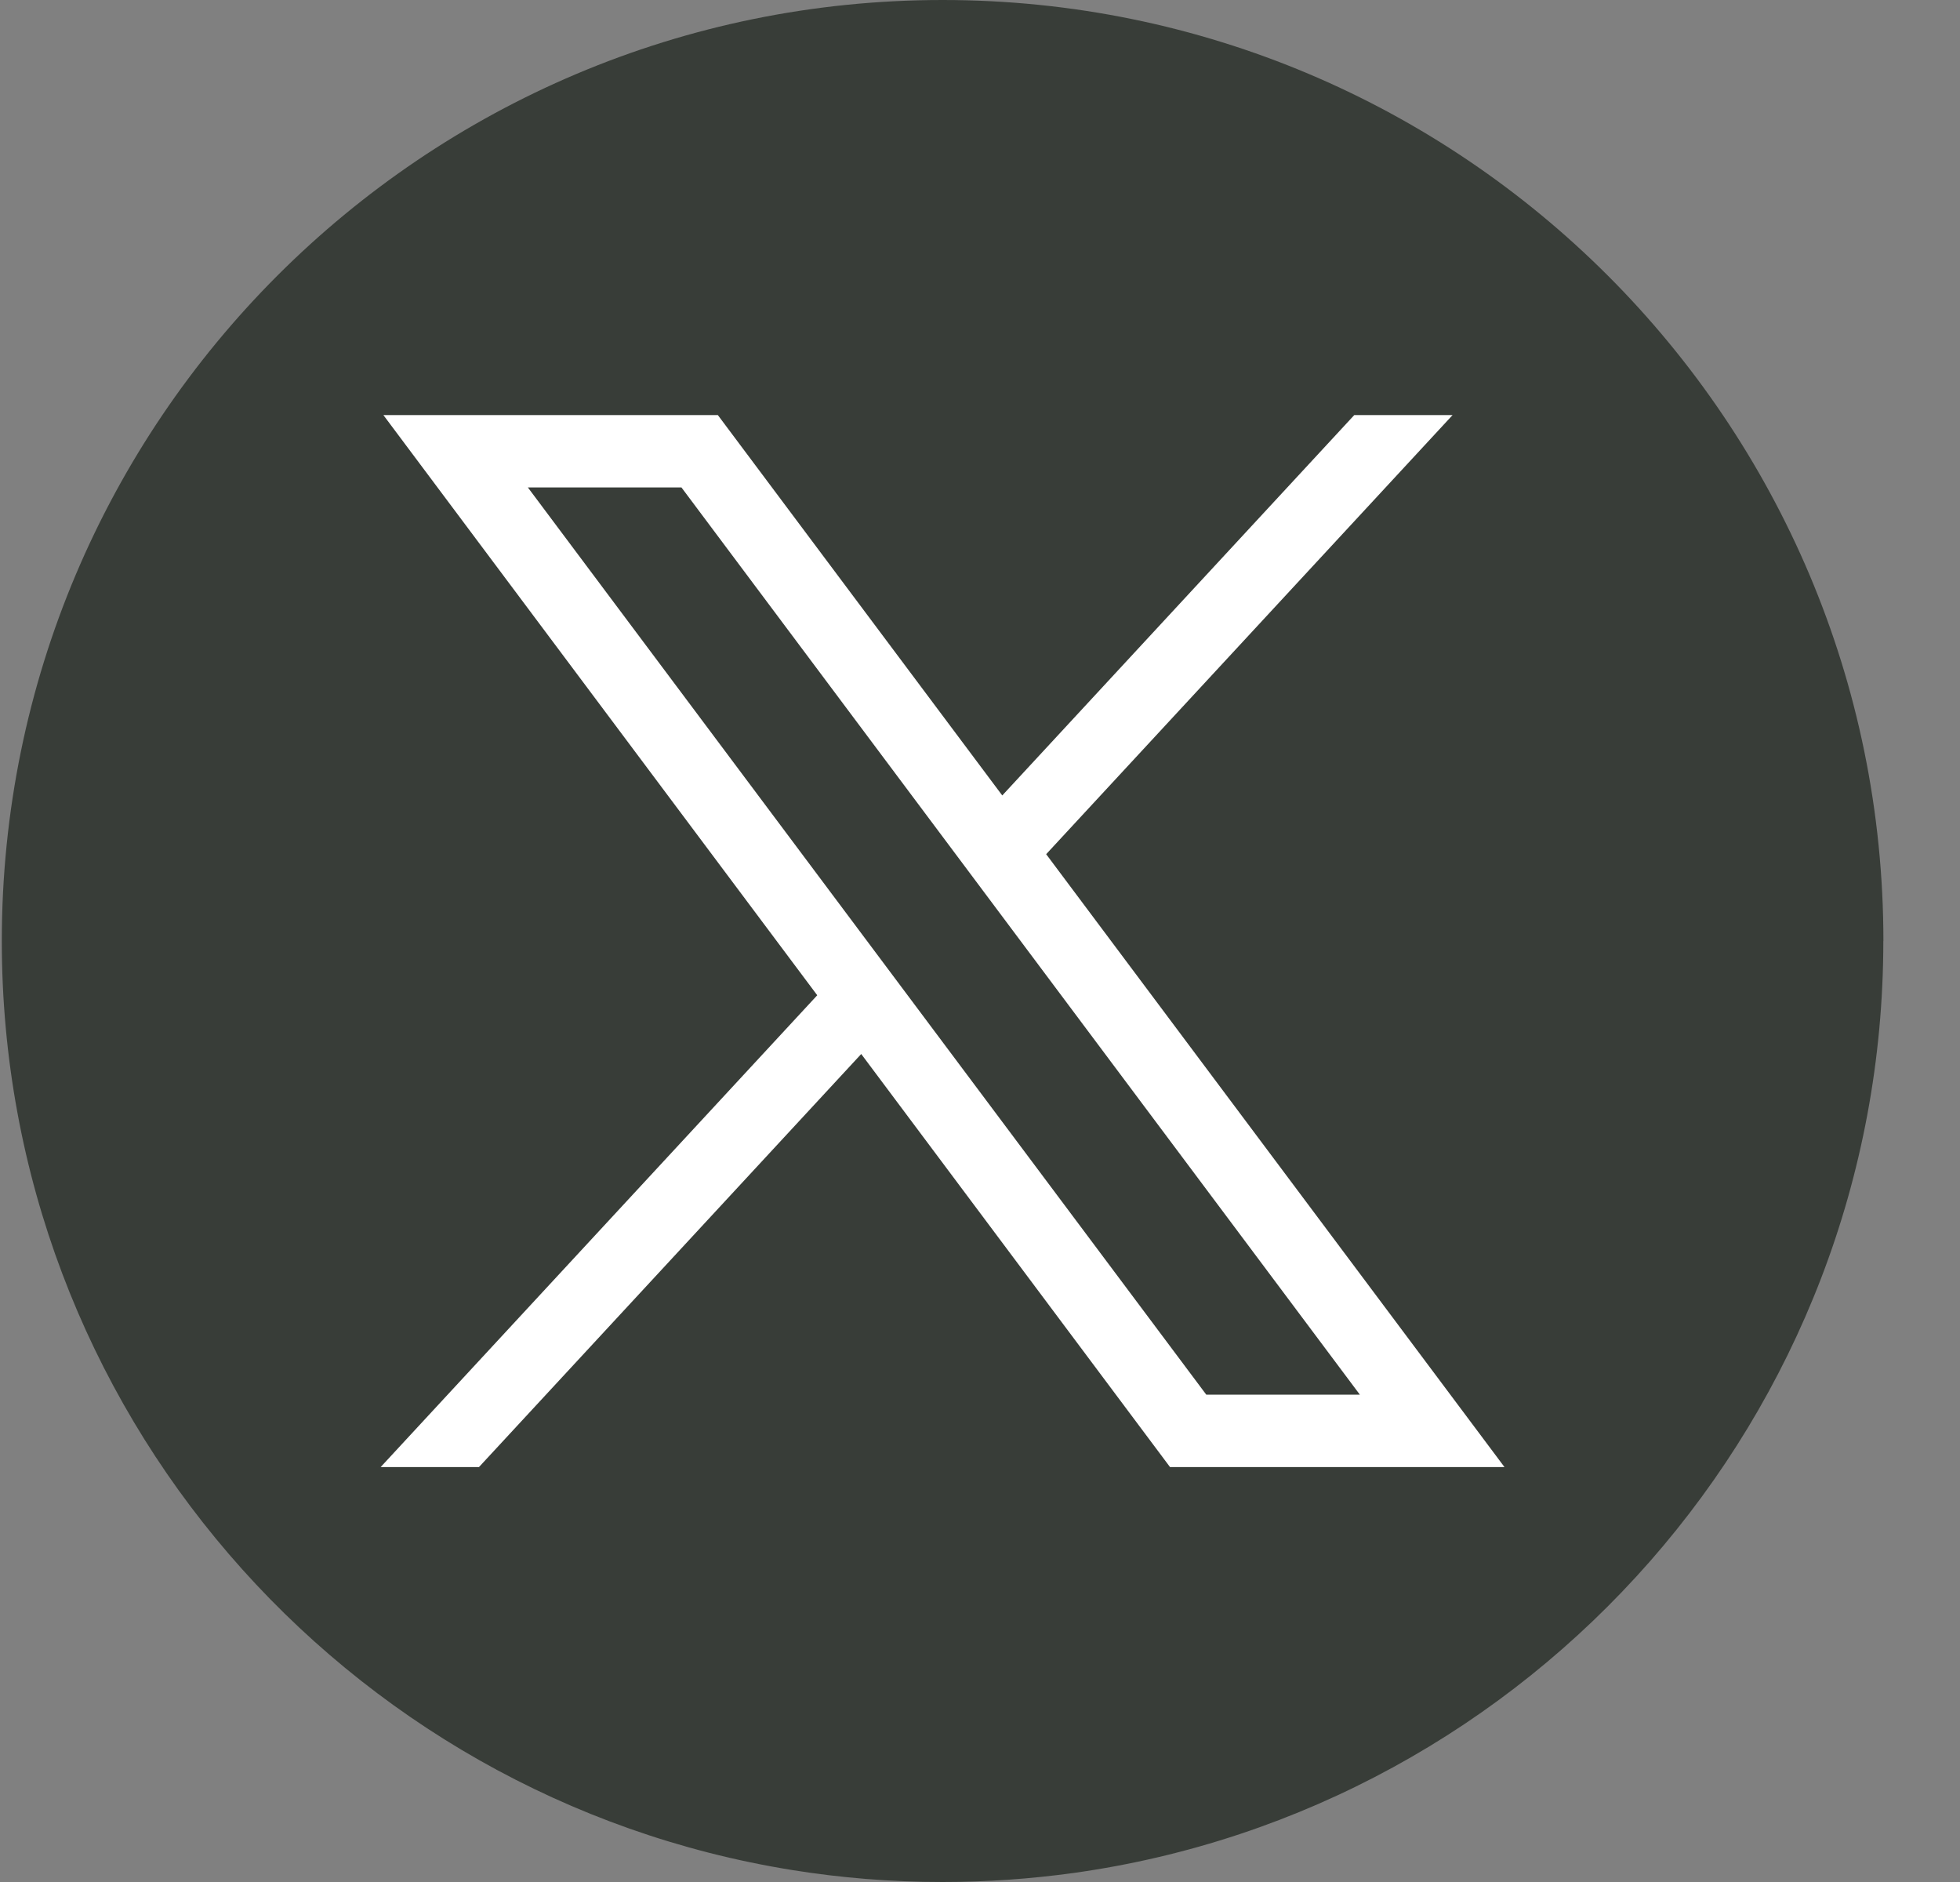
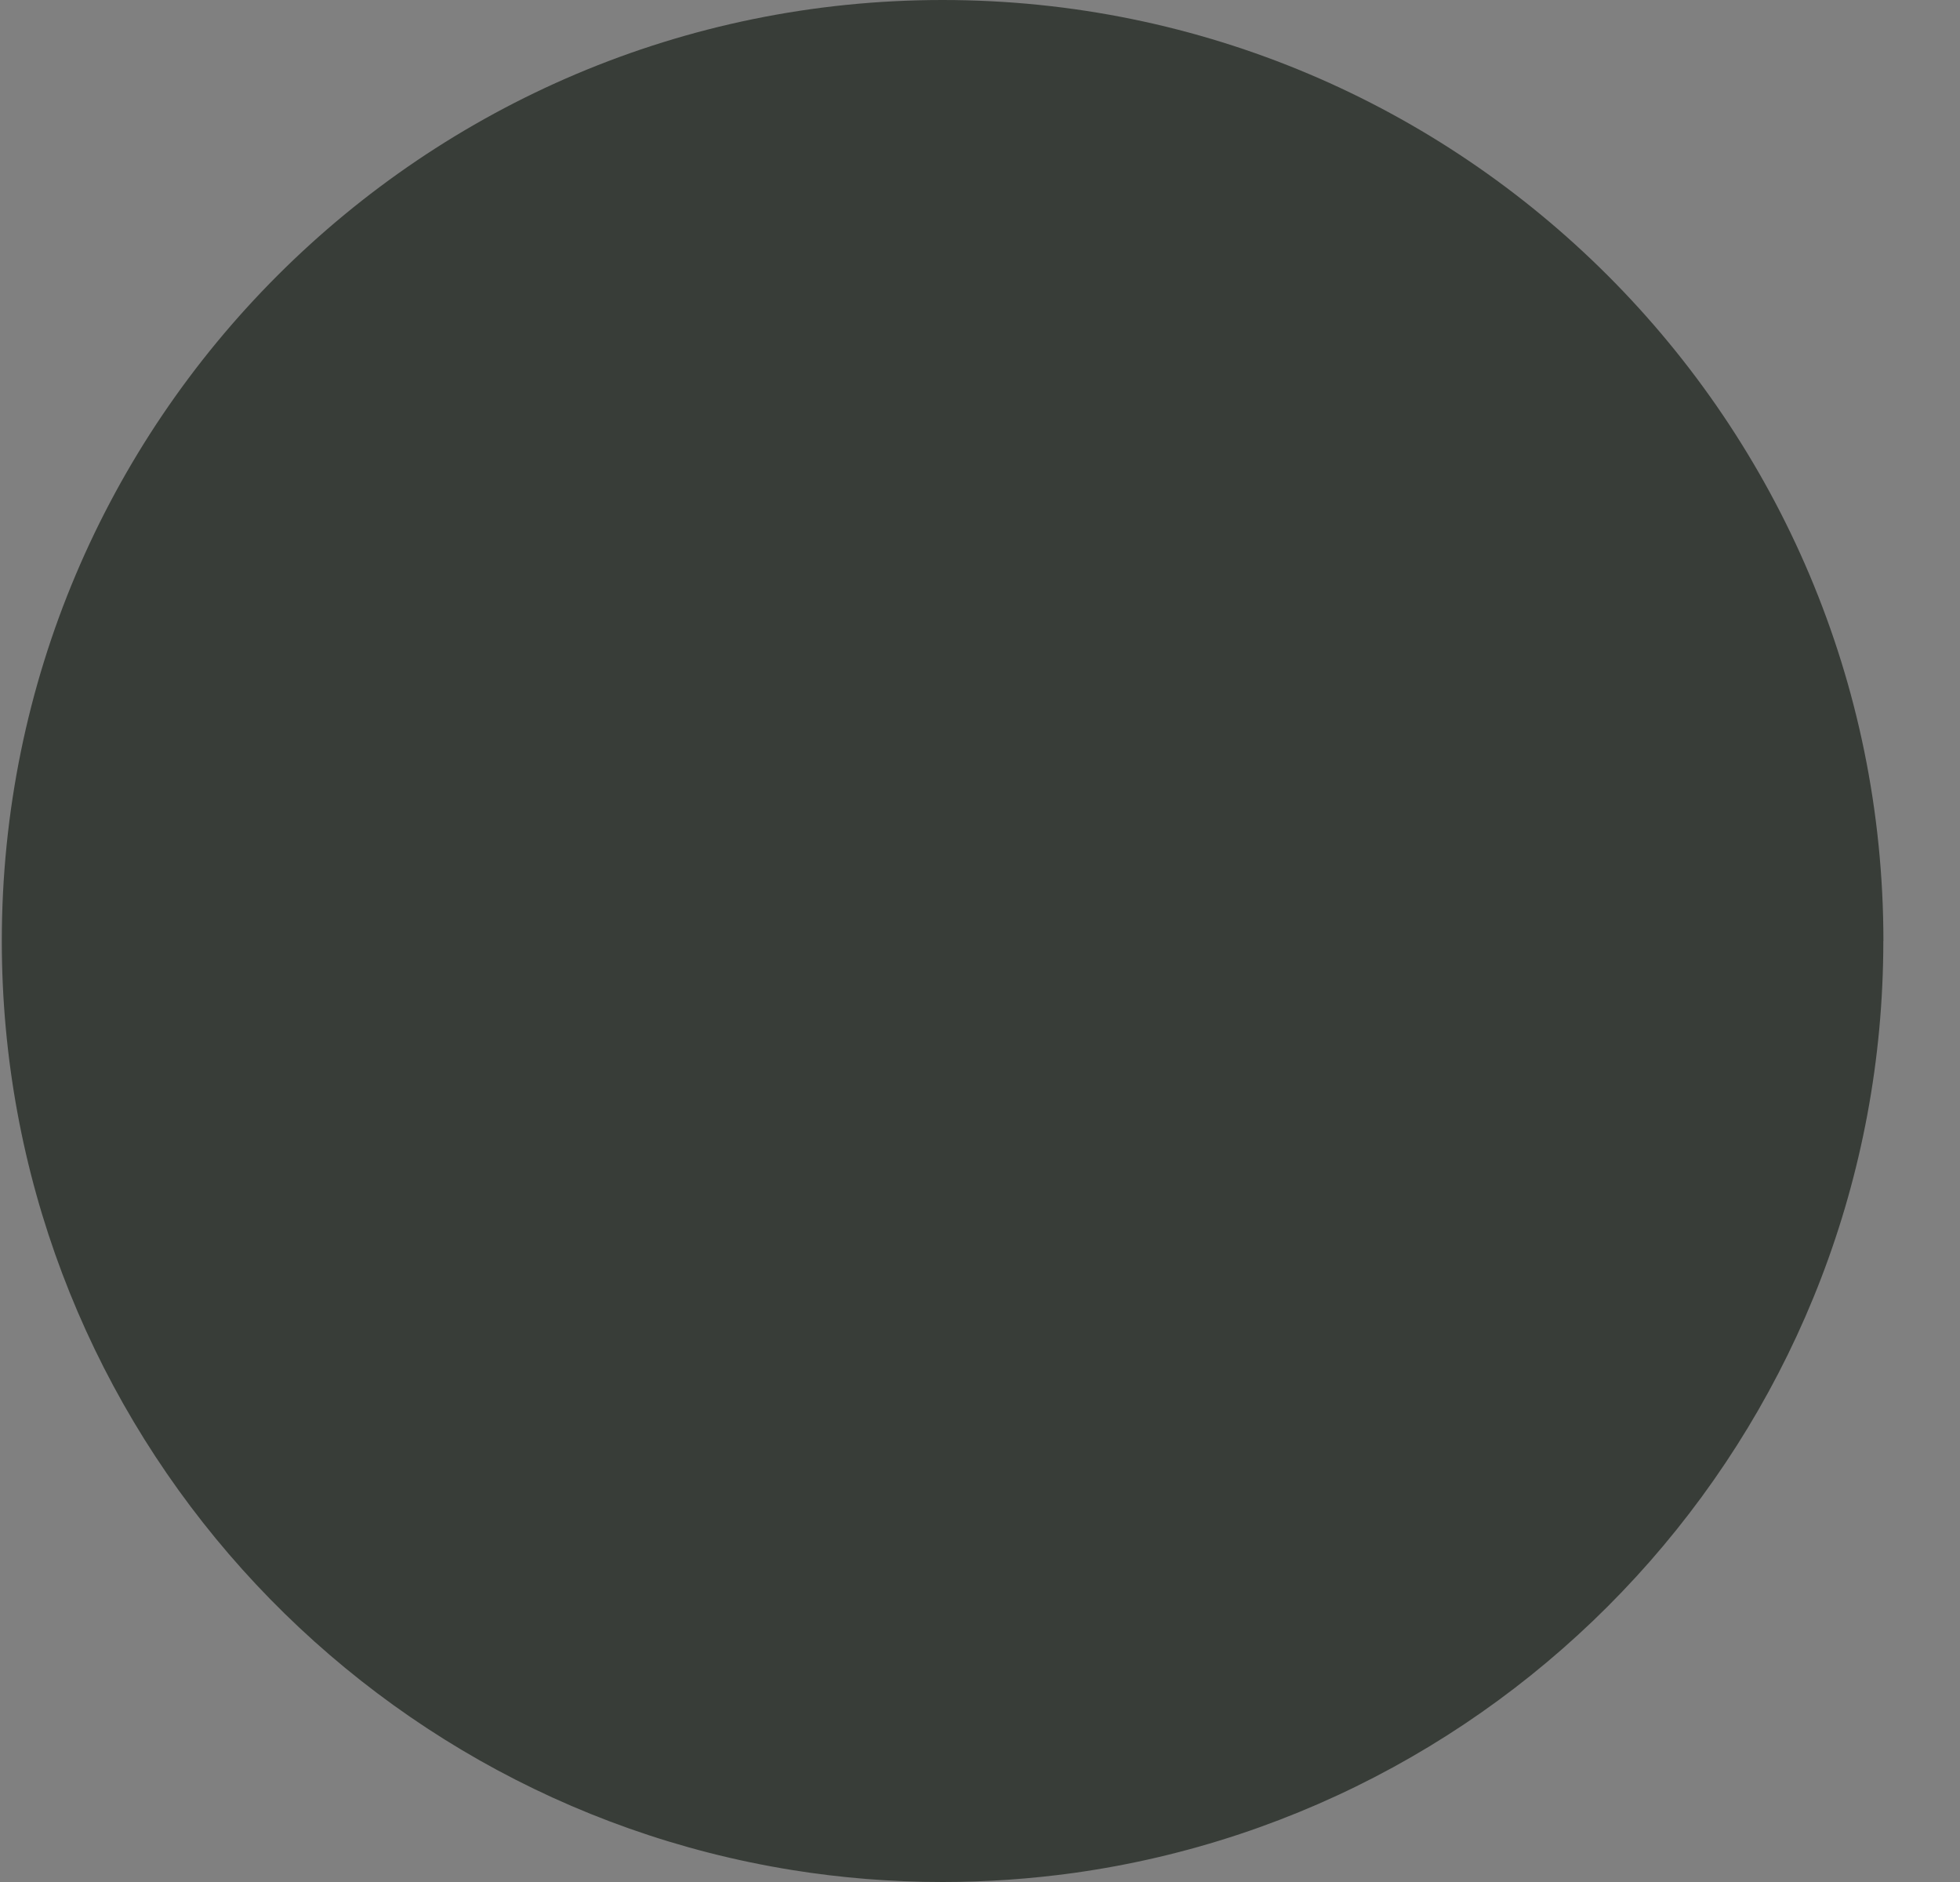
<svg xmlns="http://www.w3.org/2000/svg" width="25" height="24" viewBox="0 0 25 24" fill="none">
  <rect x="0" y="0" width="25" height="24" fill="#808080" stroke="none" />
  <path d="M24.022 12C24.022 18.061 19.529 23.072 13.693 23.885C13.148 23.96 12.589 24 12.023 24C11.368 24 10.726 23.948 10.101 23.847C4.387 22.927 0.023 17.973 0.023 12C0.023 5.373 5.396 0 12.023 0C18.651 0 24.023 5.373 24.023 12H24.022Z" fill="#383D38" />
-   <path d="M4.89 5.293L10.424 12.692L4.855 18.709H6.109L10.985 13.441L14.924 18.709H19.19L13.344 10.893L18.528 5.293H17.274L12.784 10.144L9.156 5.293H4.891H4.89ZM6.733 6.216H8.692L17.345 17.785H15.386L6.733 6.216Z" fill="white" />
</svg>